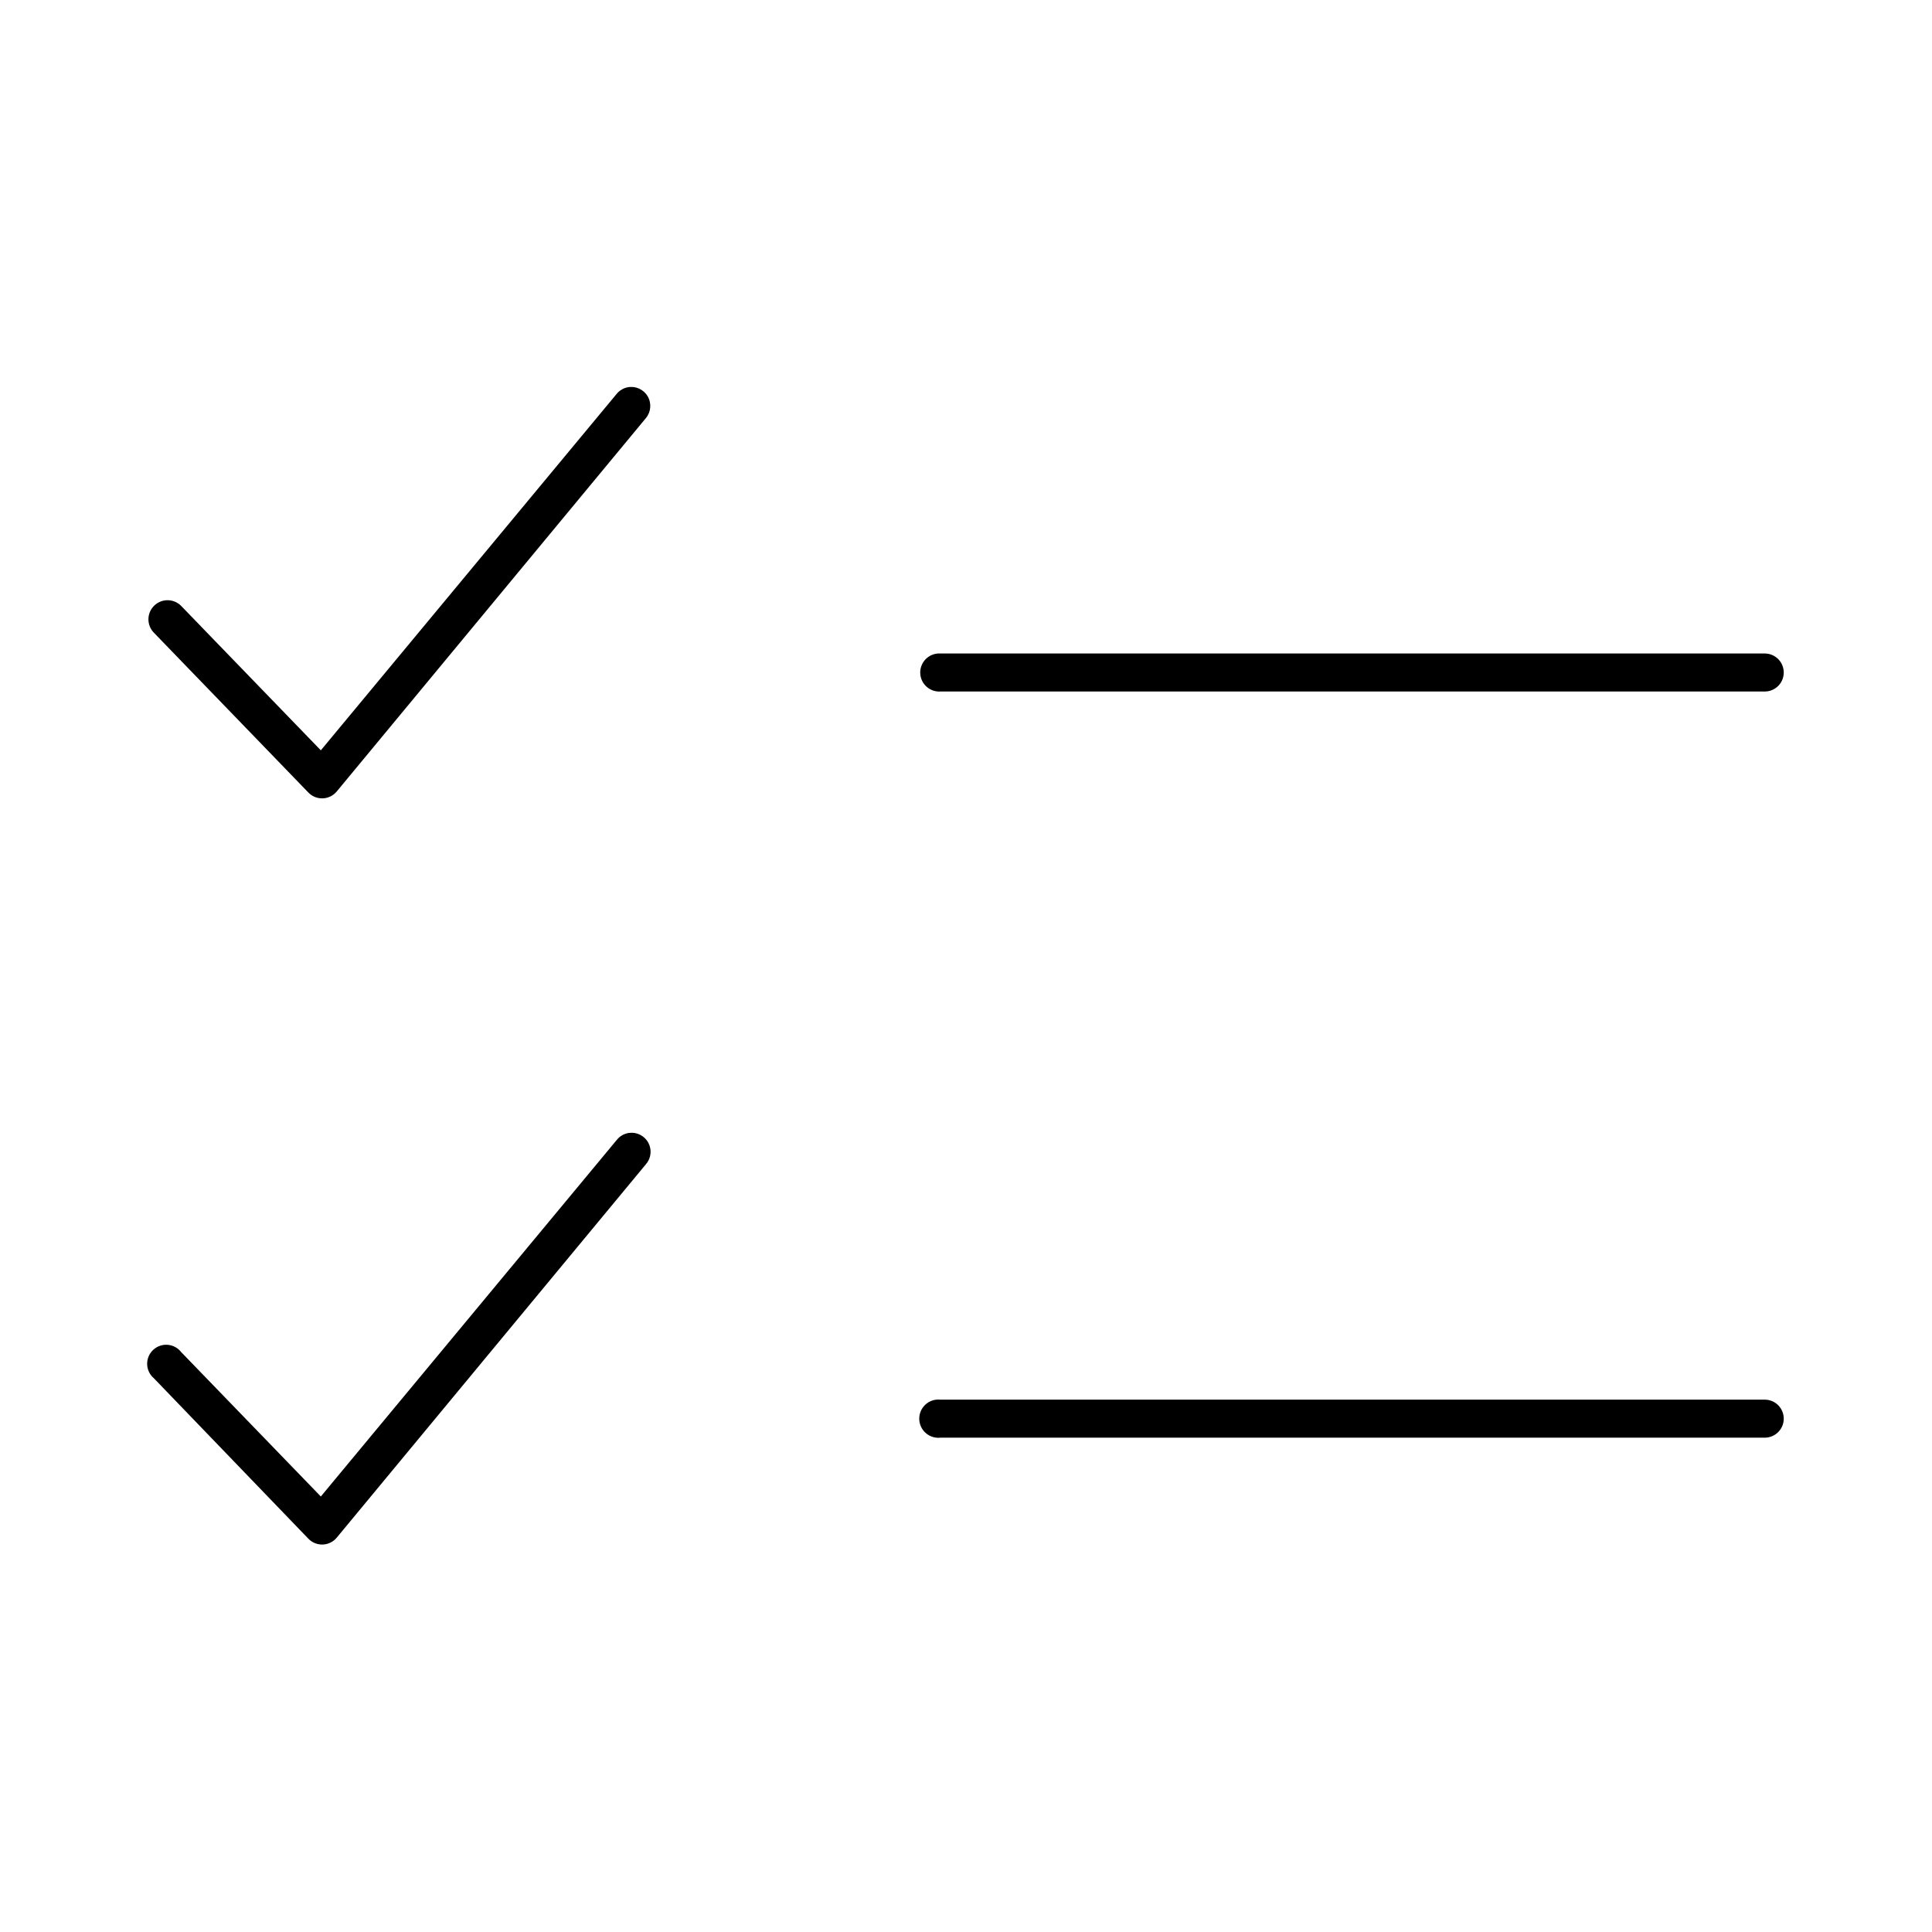
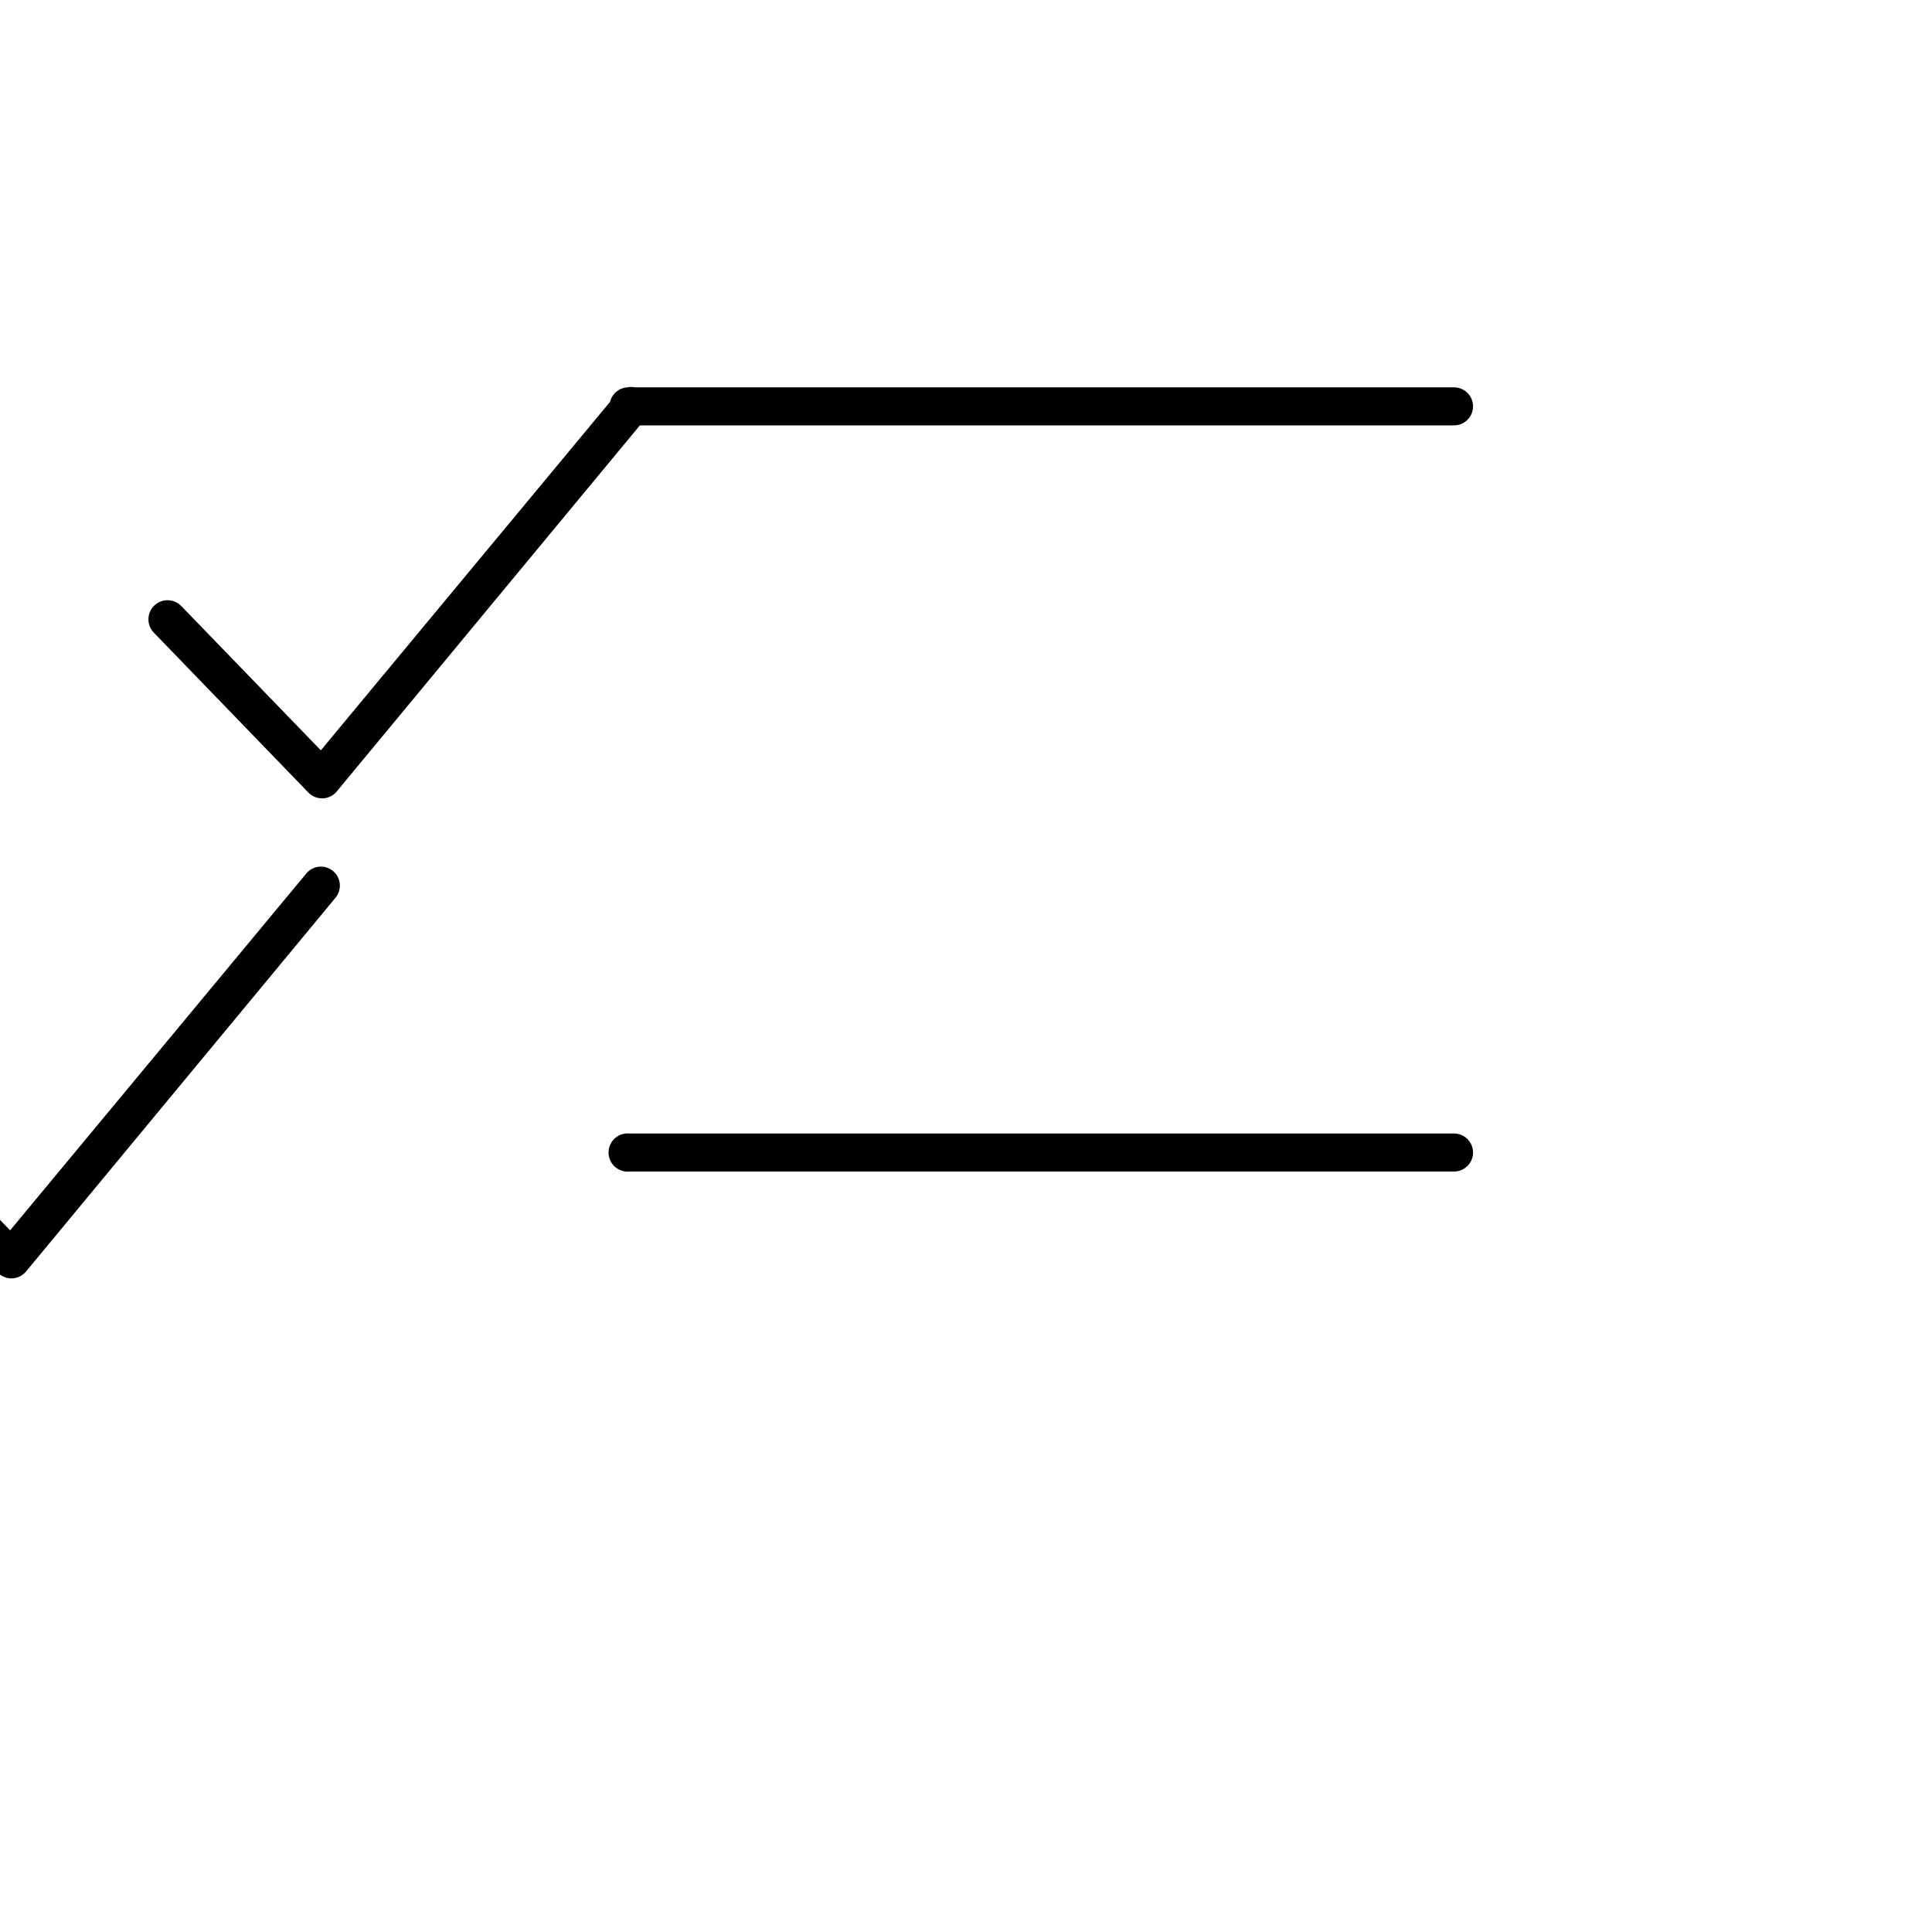
<svg xmlns="http://www.w3.org/2000/svg" fill="#000000" width="800px" height="800px" version="1.1" viewBox="144 144 512 512">
-   <path d="m310.26 246.65c-1.113 0.238-2.113 0.852-2.836 1.73l-78.402 94.465-37-38.258c-0.938-0.961-2.223-1.508-3.566-1.523s-2.637 0.504-3.598 1.445c-0.961 0.938-1.508 2.219-1.523 3.562s0.504 2.641 1.445 3.602l40.934 42.352c1 1.043 2.406 1.609 3.852 1.547 1.445-0.059 2.797-0.738 3.707-1.863l81.867-98.871c1.391-1.645 1.586-3.988 0.484-5.836-1.102-1.852-3.258-2.793-5.363-2.352zm82.34 70.531c-2.781 0.176-4.894 2.57-4.723 5.356 0.176 2.781 2.57 4.894 5.356 4.723h218.37c1.348 0.02 2.648-0.504 3.609-1.449 0.961-0.949 1.5-2.242 1.5-3.59s-0.539-2.641-1.5-3.586c-0.961-0.949-2.262-1.473-3.609-1.453h-218.37c-0.211-0.012-0.422-0.012-0.633 0zm-81.867 127.05c-1.309 0.176-2.496 0.852-3.309 1.891l-78.402 94.465-37-38.258c-0.875-1.129-2.188-1.836-3.609-1.941-1.426-0.109-2.828 0.395-3.859 1.383-1.031 0.984-1.598 2.363-1.555 3.793 0.043 1.426 0.691 2.769 1.781 3.691l40.934 42.508c1 1.047 2.406 1.613 3.852 1.551 1.445-0.059 2.797-0.738 3.707-1.863l81.867-98.875c1.398-1.57 1.672-3.84 0.691-5.699-0.984-1.859-3.016-2.91-5.098-2.644zm81.395 70.691c-1.336 0.145-2.559 0.816-3.402 1.867-0.84 1.047-1.23 2.387-1.086 3.723 0.148 1.336 0.82 2.559 1.867 3.402 1.047 0.84 2.387 1.23 3.727 1.086h218.37c1.348 0.016 2.648-0.504 3.609-1.453 0.961-0.945 1.5-2.238 1.5-3.586s-0.539-2.641-1.5-3.59c-0.961-0.945-2.262-1.469-3.609-1.449h-218.37c-0.367-0.039-0.738-0.039-1.105 0z" />
+   <path d="m310.26 246.65c-1.113 0.238-2.113 0.852-2.836 1.73l-78.402 94.465-37-38.258c-0.938-0.961-2.223-1.508-3.566-1.523s-2.637 0.504-3.598 1.445c-0.961 0.938-1.508 2.219-1.523 3.562s0.504 2.641 1.445 3.602l40.934 42.352c1 1.043 2.406 1.609 3.852 1.547 1.445-0.059 2.797-0.738 3.707-1.863l81.867-98.871c1.391-1.645 1.586-3.988 0.484-5.836-1.102-1.852-3.258-2.793-5.363-2.352zc-2.781 0.176-4.894 2.57-4.723 5.356 0.176 2.781 2.57 4.894 5.356 4.723h218.37c1.348 0.02 2.648-0.504 3.609-1.449 0.961-0.949 1.5-2.242 1.5-3.59s-0.539-2.641-1.5-3.586c-0.961-0.949-2.262-1.473-3.609-1.453h-218.37c-0.211-0.012-0.422-0.012-0.633 0zm-81.867 127.05c-1.309 0.176-2.496 0.852-3.309 1.891l-78.402 94.465-37-38.258c-0.875-1.129-2.188-1.836-3.609-1.941-1.426-0.109-2.828 0.395-3.859 1.383-1.031 0.984-1.598 2.363-1.555 3.793 0.043 1.426 0.691 2.769 1.781 3.691l40.934 42.508c1 1.047 2.406 1.613 3.852 1.551 1.445-0.059 2.797-0.738 3.707-1.863l81.867-98.875c1.398-1.57 1.672-3.84 0.691-5.699-0.984-1.859-3.016-2.91-5.098-2.644zm81.395 70.691c-1.336 0.145-2.559 0.816-3.402 1.867-0.84 1.047-1.23 2.387-1.086 3.723 0.148 1.336 0.82 2.559 1.867 3.402 1.047 0.84 2.387 1.23 3.727 1.086h218.37c1.348 0.016 2.648-0.504 3.609-1.453 0.961-0.945 1.5-2.238 1.5-3.586s-0.539-2.641-1.5-3.59c-0.961-0.945-2.262-1.469-3.609-1.449h-218.37c-0.367-0.039-0.738-0.039-1.105 0z" />
</svg>